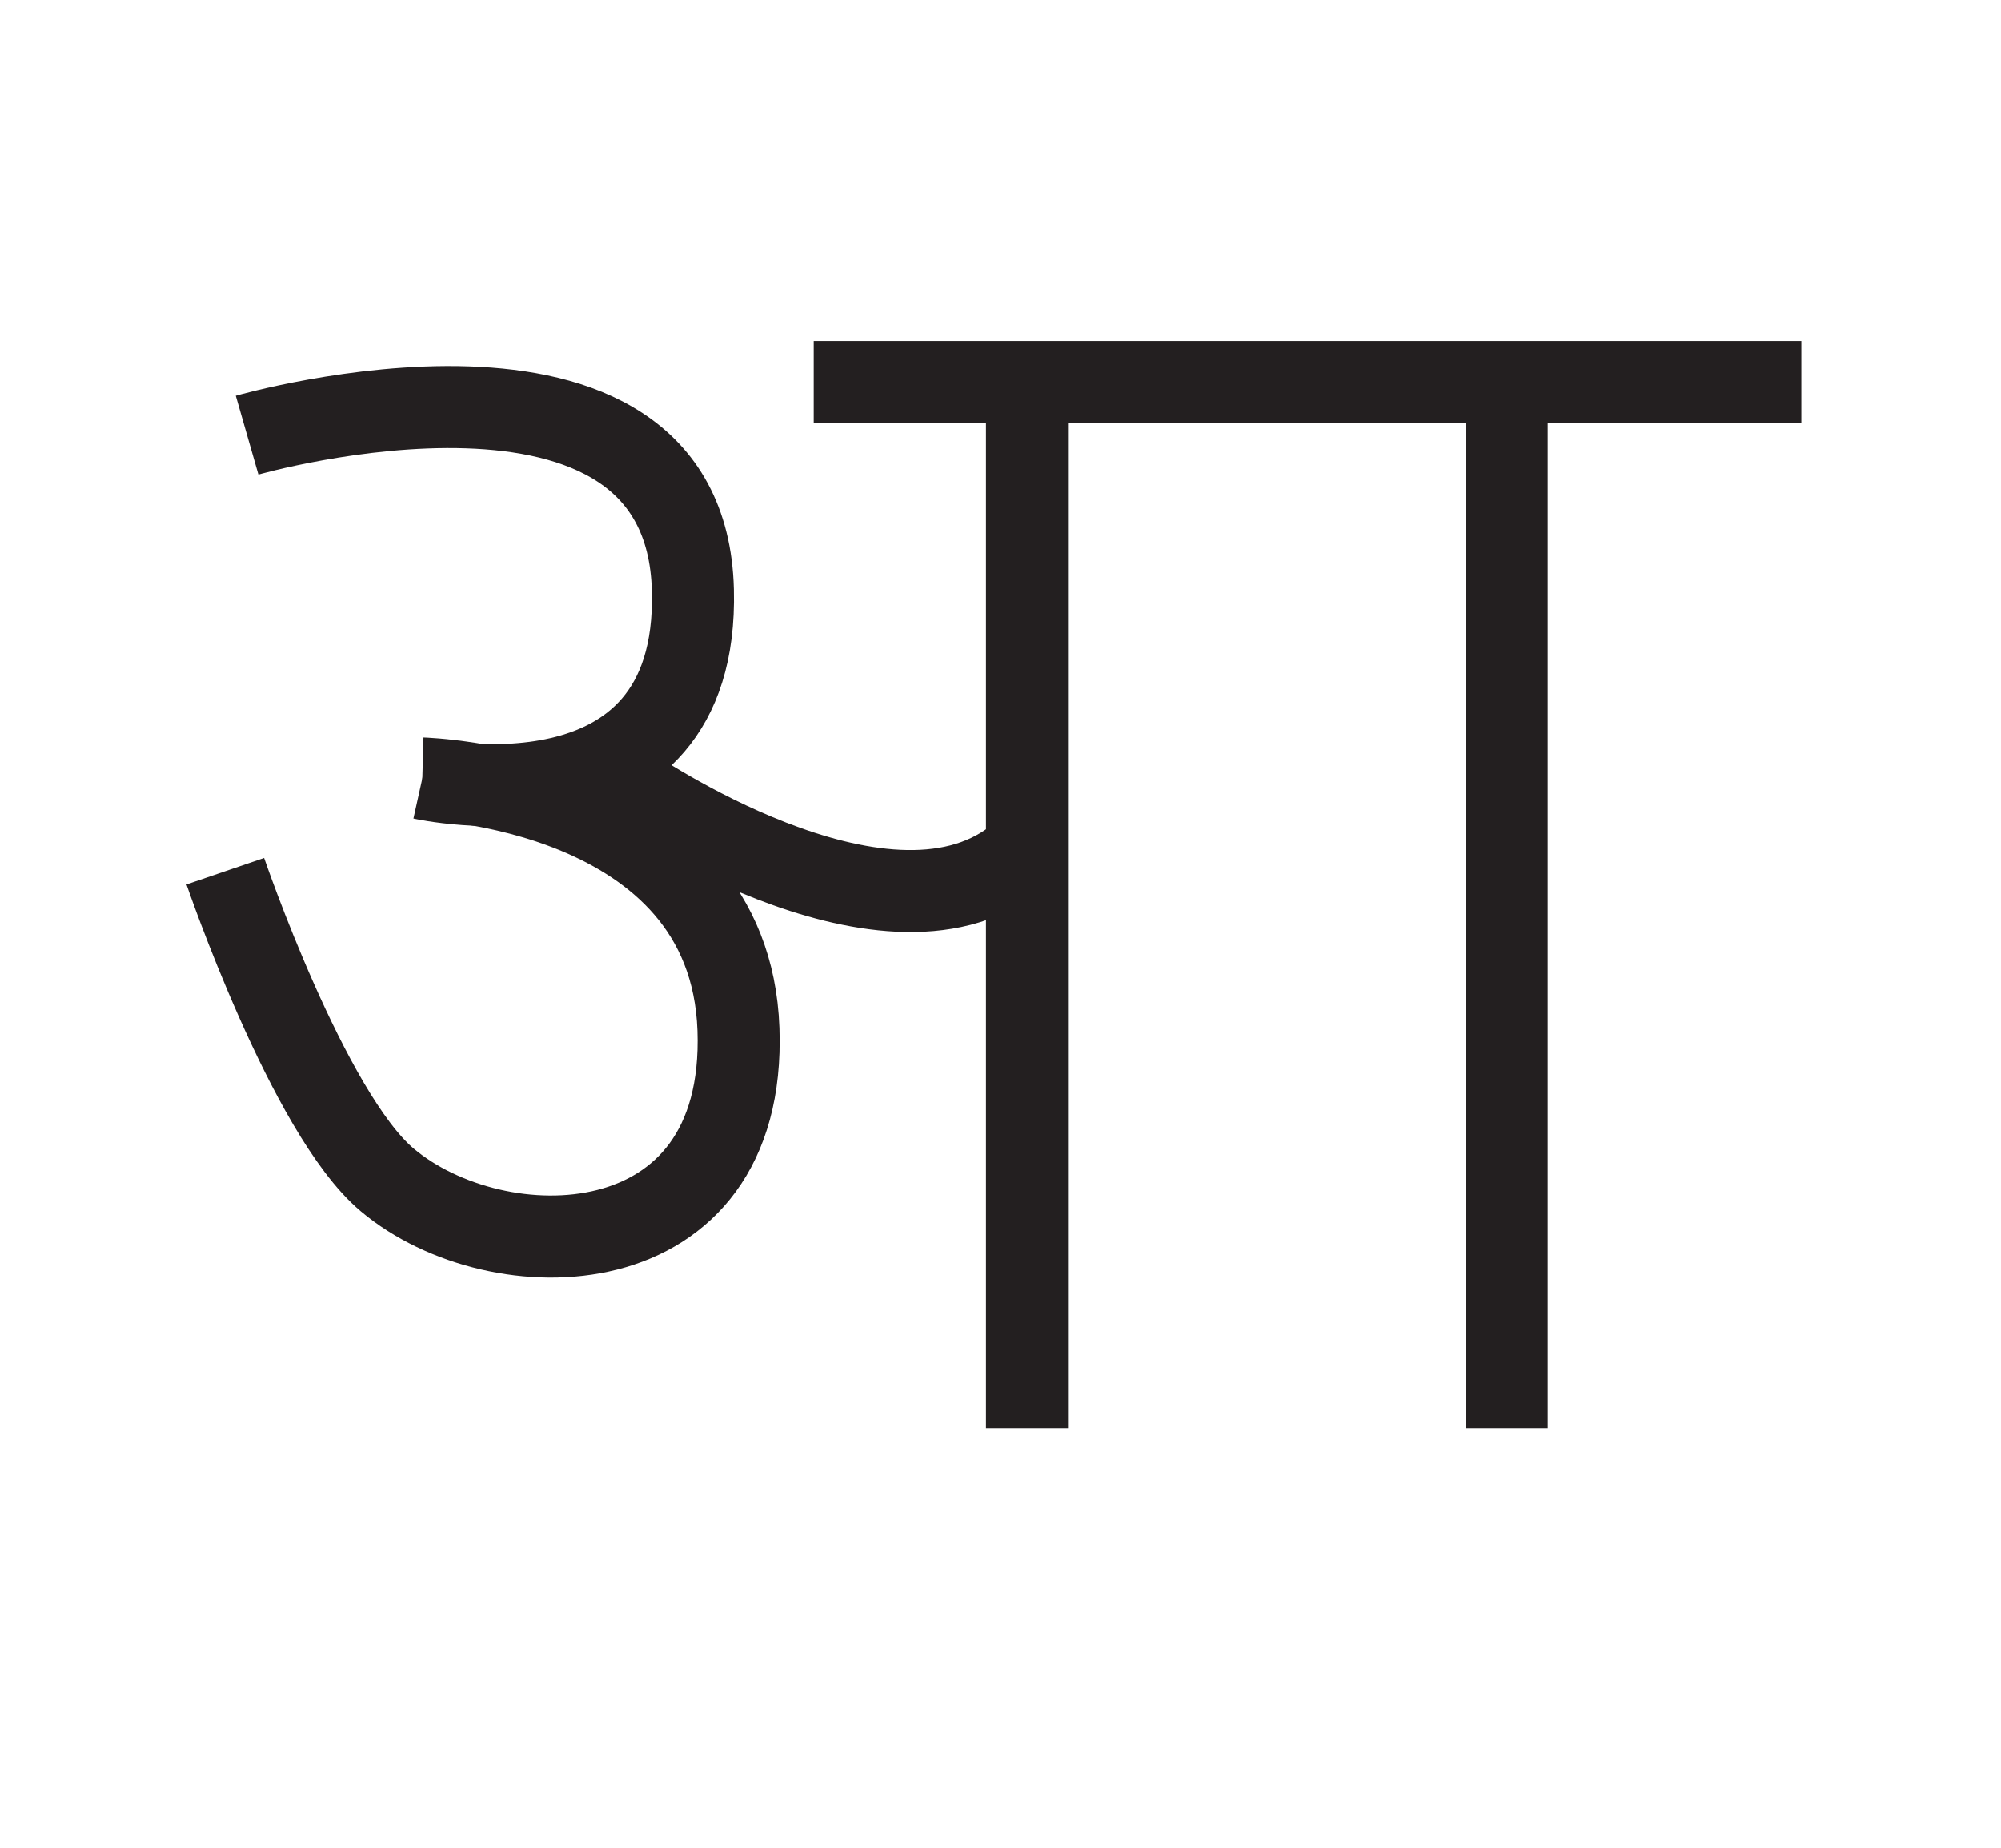
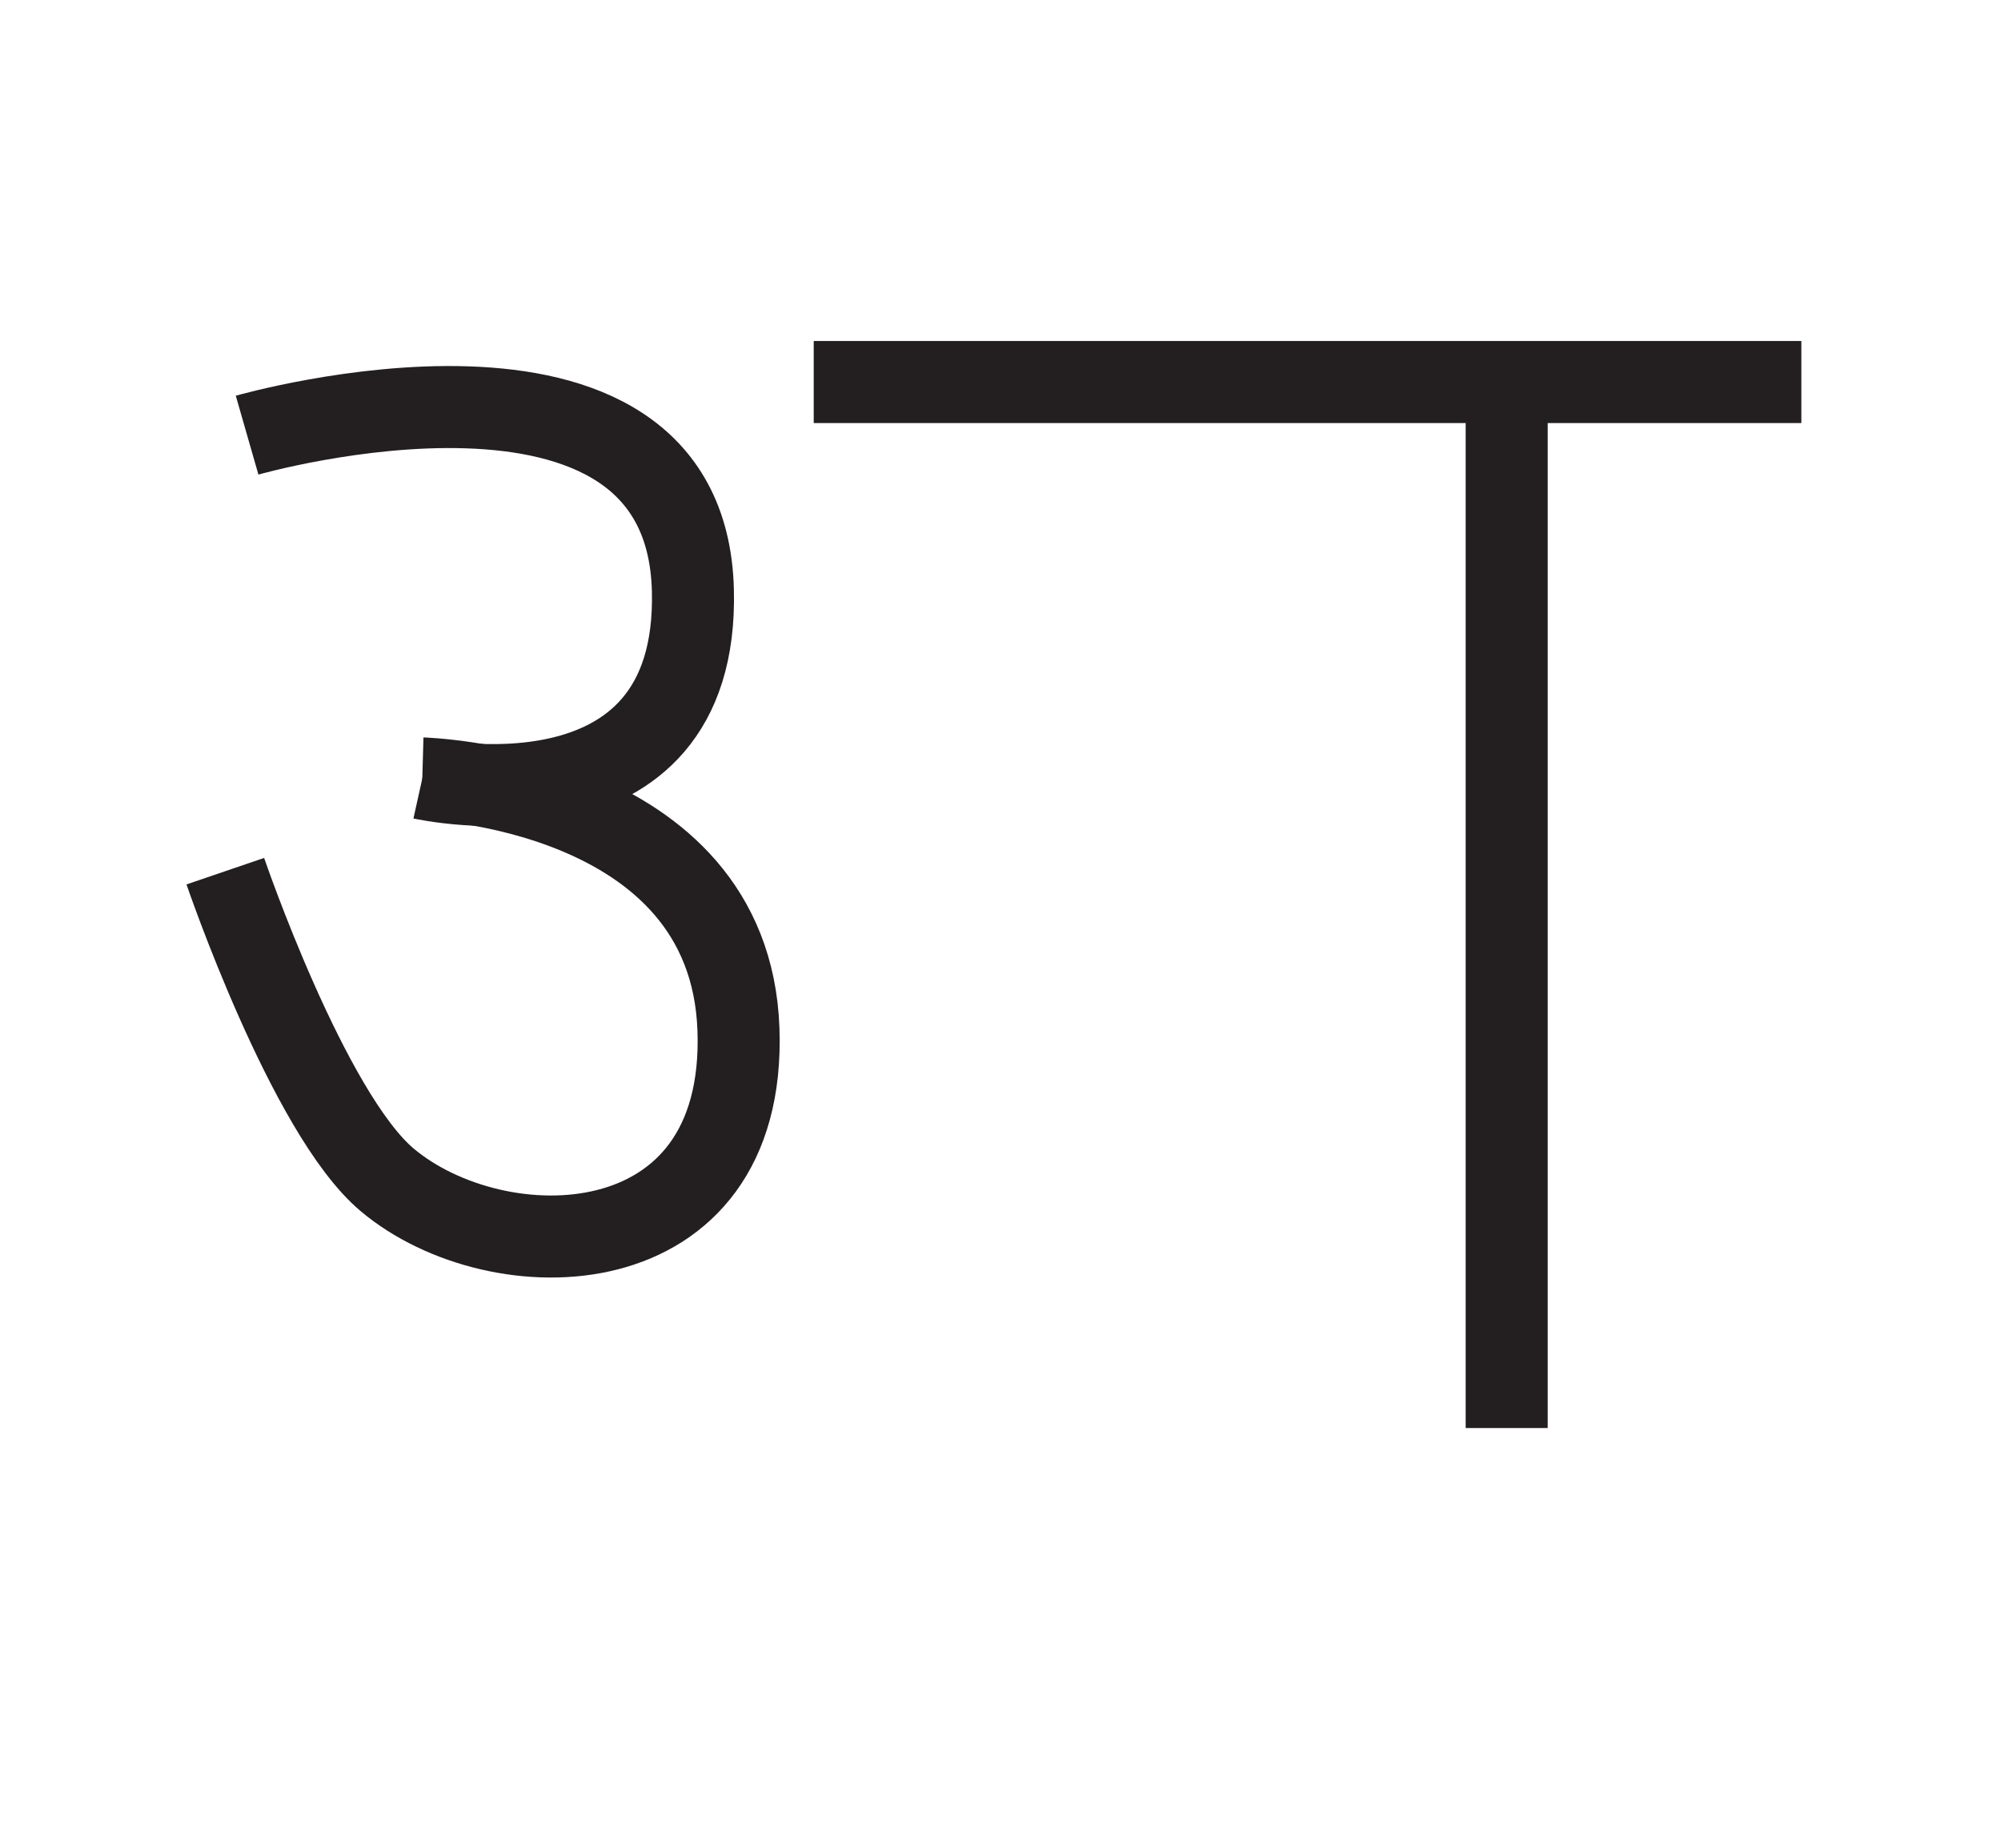
<svg xmlns="http://www.w3.org/2000/svg" version="1.1" id="Layer_1" x="0px" y="0px" viewBox="0 0 487.863 450.621" enable-background="new 0 0 487.863 450.621" xml:space="preserve">
  <g id="gr">
    <line id="path6" fill="none" stroke="#231F20" stroke-width="20" stroke-linejoin="round" stroke-miterlimit="10" x1="198.395" y1="93.149" x2="439.188" y2="93.149" />
    <line id="path5" fill="none" stroke="#231F20" stroke-width="20" stroke-linejoin="round" stroke-miterlimit="10" x1="367.345" y1="100.055" x2="367.345" y2="348.194" />
-     <line id="path4" fill="none" stroke="#231F20" stroke-width="20" stroke-linejoin="round" stroke-miterlimit="10" x1="250.393" y1="100.055" x2="250.393" y2="348.194" />
-     <path id="path3" fill="none" stroke="#231F20" stroke-width="20" stroke-linejoin="round" stroke-miterlimit="10" d="  M153.126,191.639c0,0,61.95,42.82,94.372,17.74" />
    <path id="path2" fill="none" stroke="#231F20" stroke-width="20" stroke-linejoin="round" stroke-miterlimit="10" d="  M102.964,189.803c0,0,74.981,2.096,77.078,61.174c2.084,58.708-58.727,59.339-85.643,36.705  c-19.314-16.242-39.467-75.267-39.467-75.267" />
    <path id="path1" fill="none" stroke="#231F20" stroke-width="20" stroke-linejoin="round" stroke-miterlimit="10" d="  M60.245,106.104c0,0,106.951-30.695,108.688,37.811c1.543,60.88-65.969,45.888-65.969,45.888" />
  </g>
</svg>